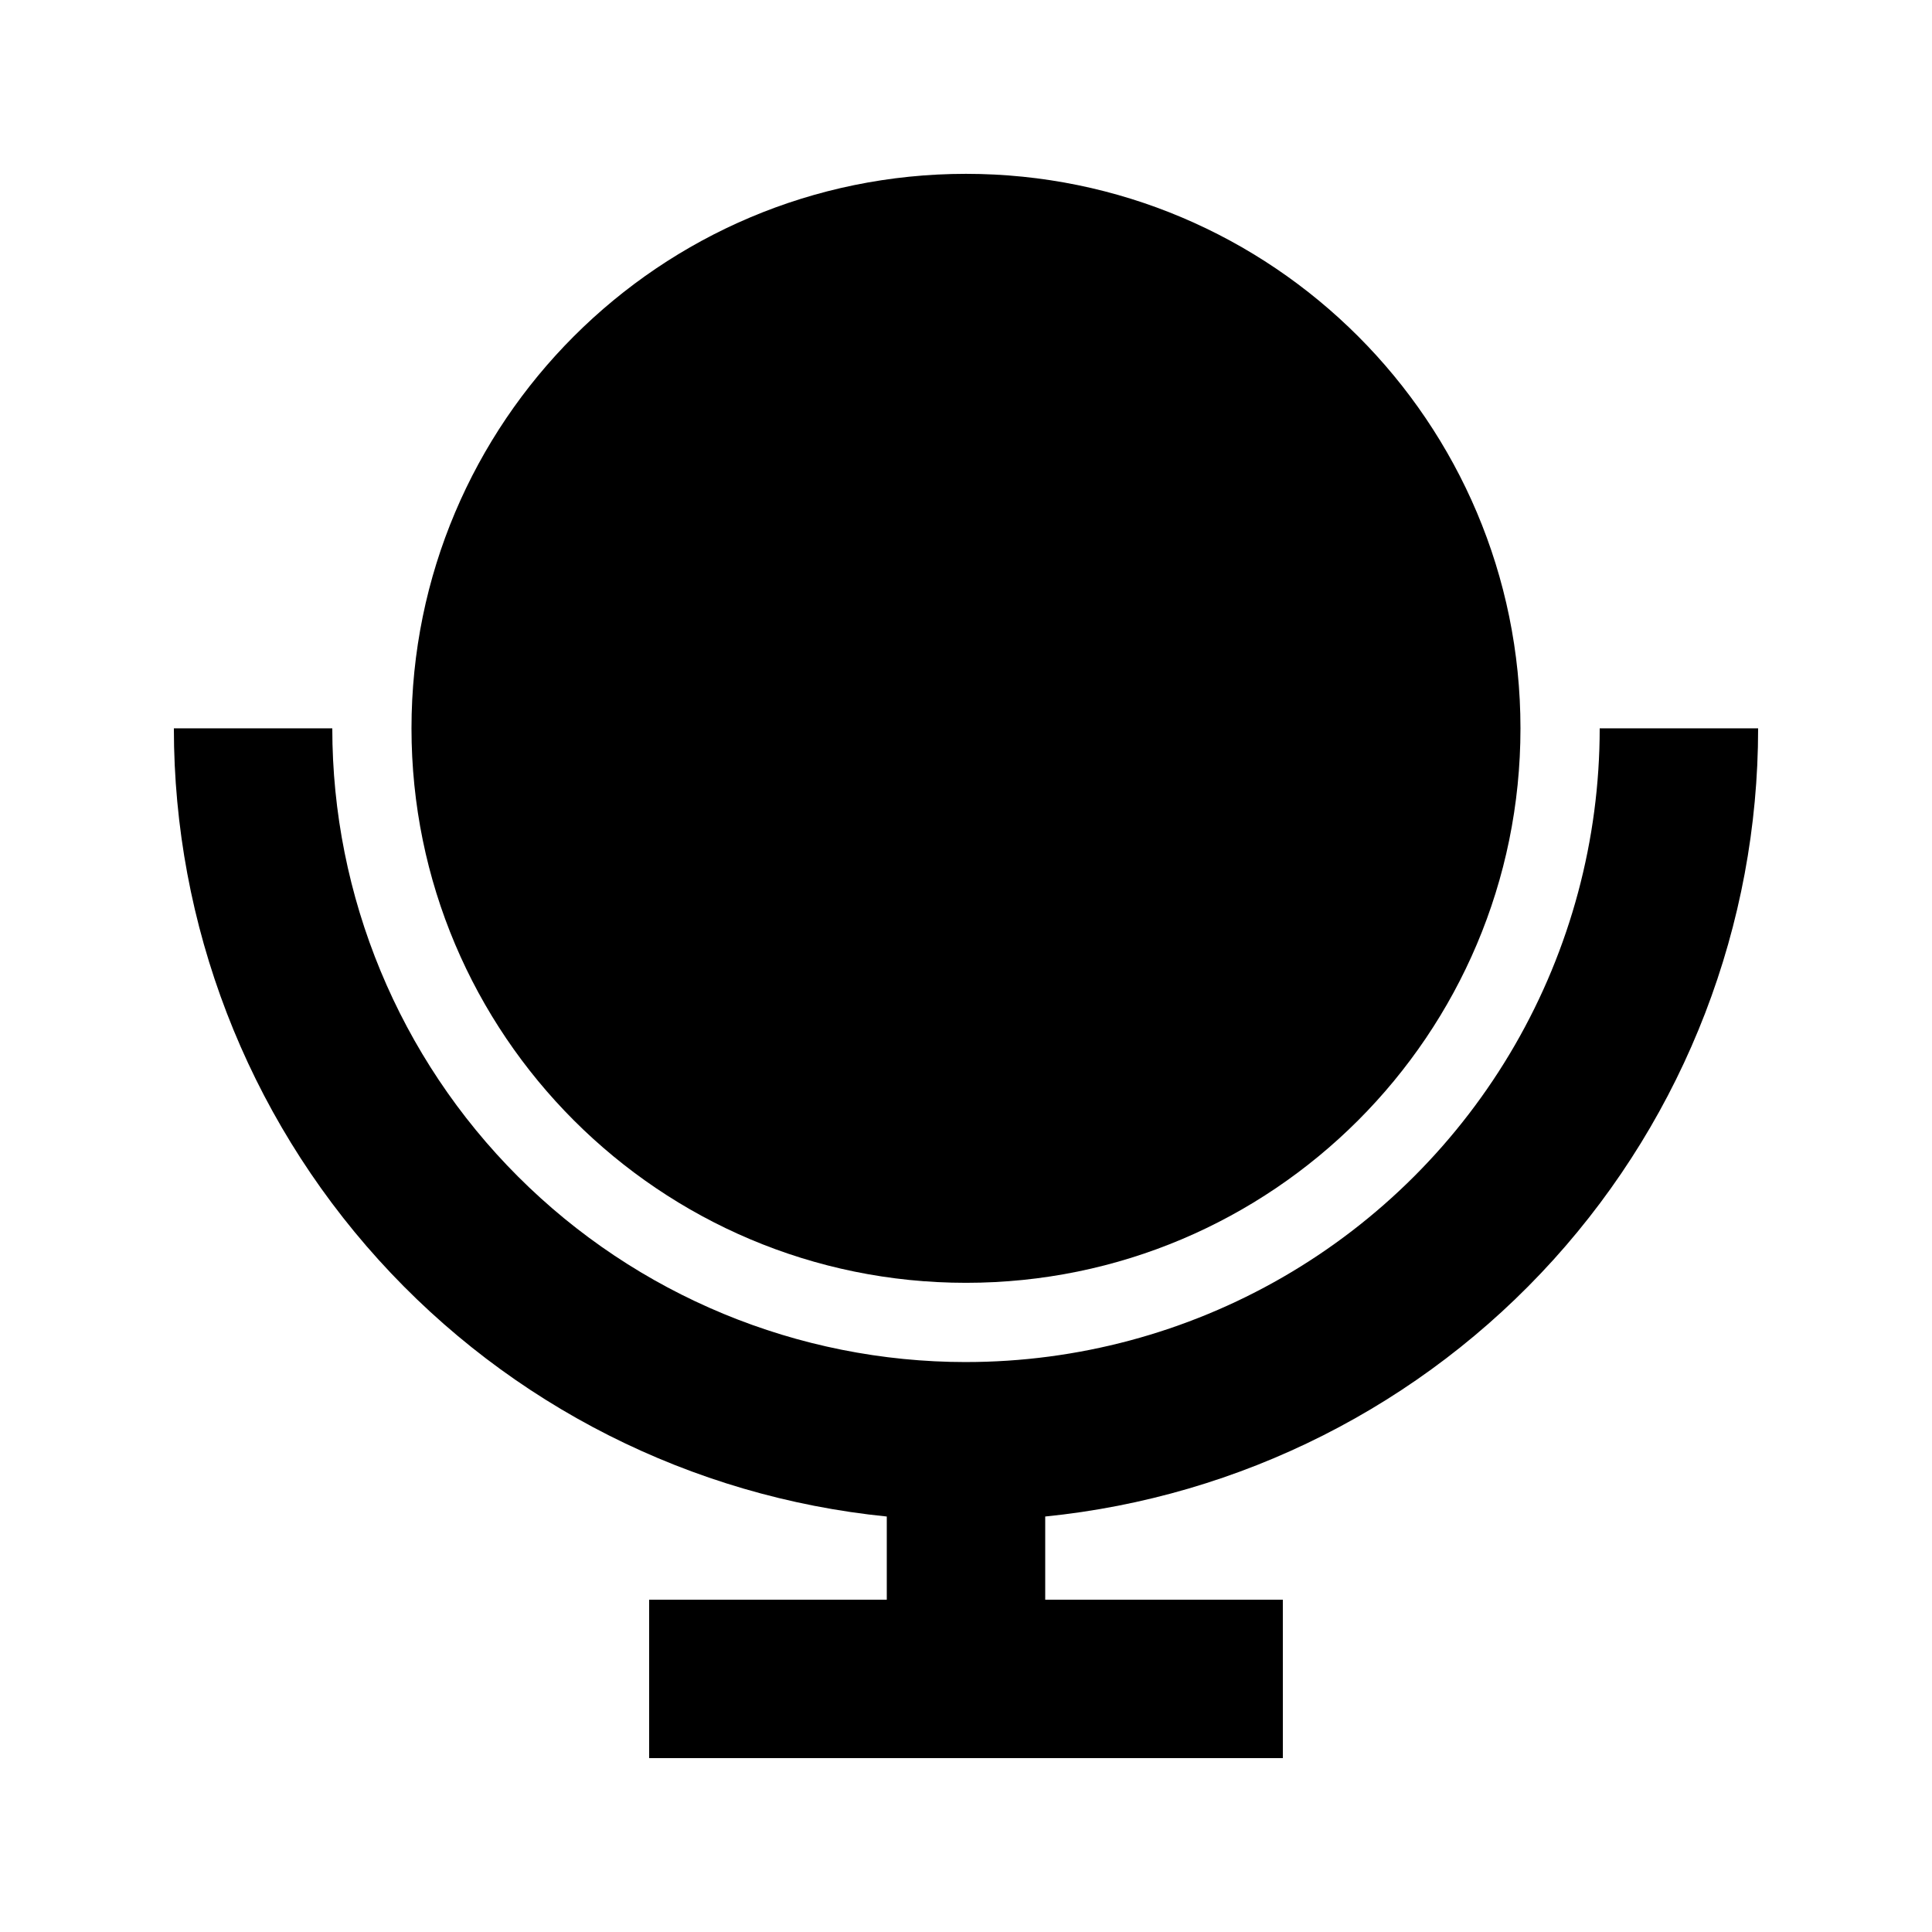
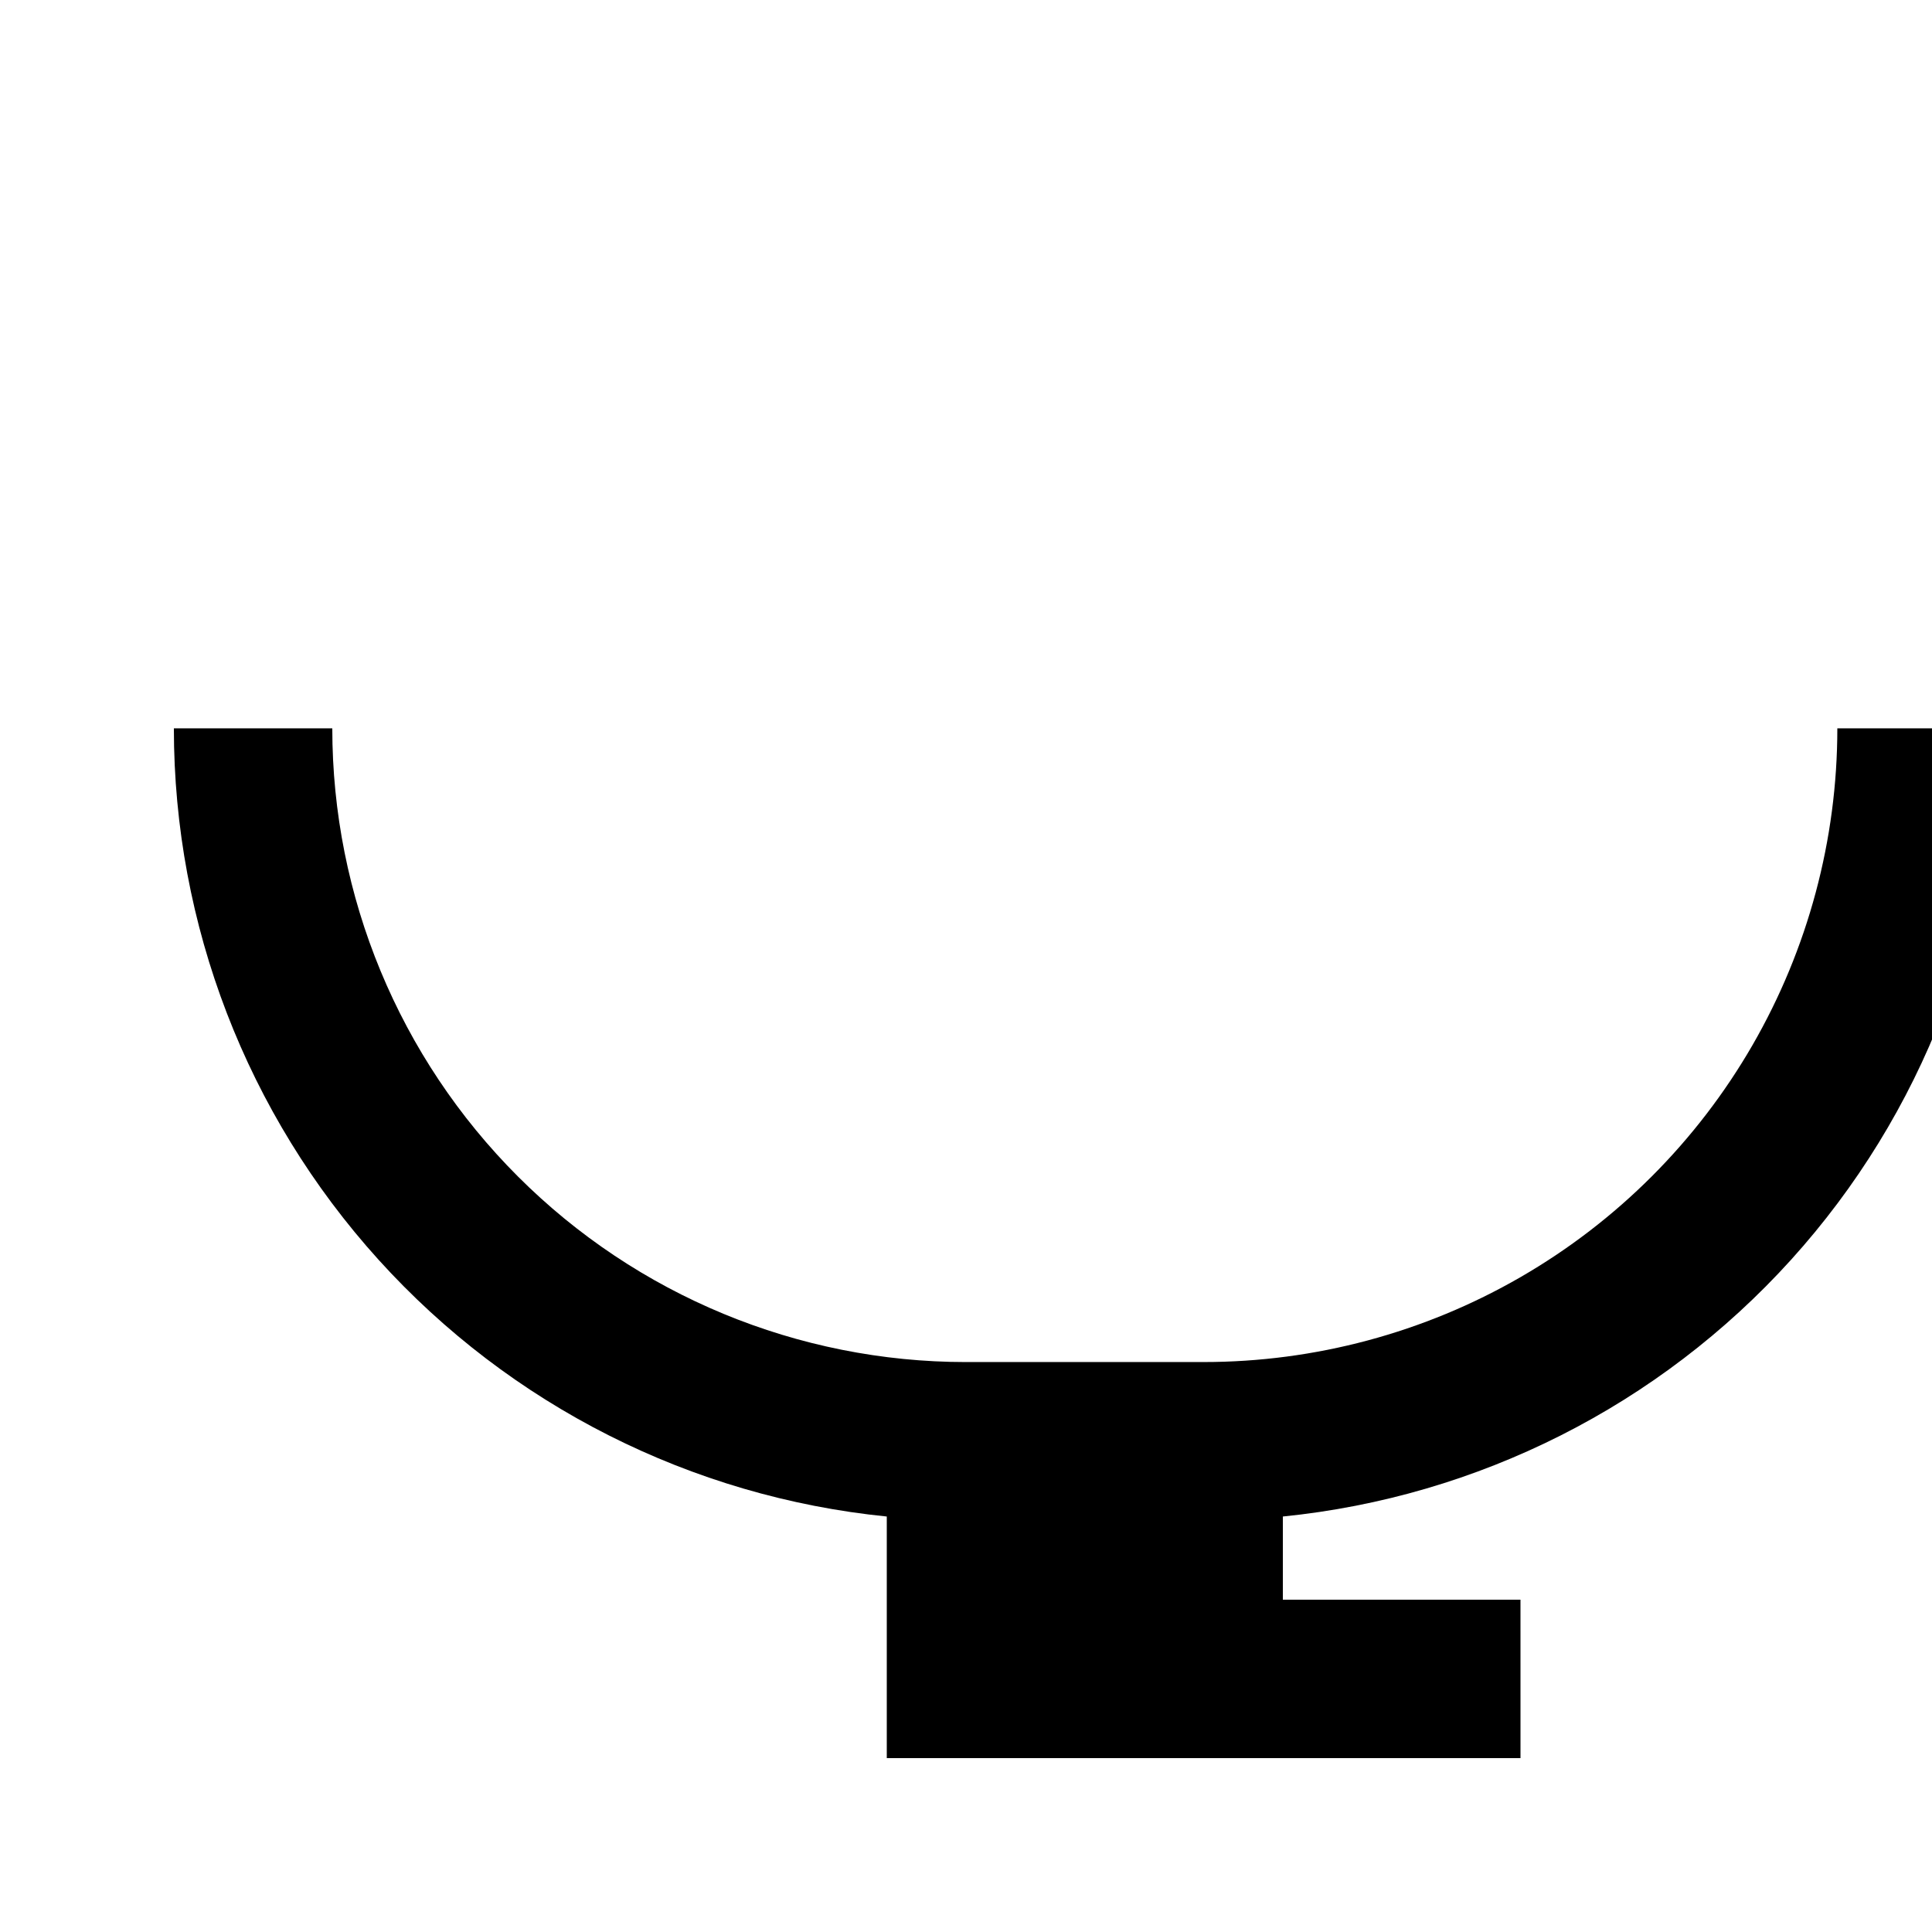
<svg xmlns="http://www.w3.org/2000/svg" fill="#000000" width="800px" height="800px" version="1.1" viewBox="144 144 512 512">
  <g>
-     <path d="m546.94 337.02c0 81.152-65.789 146.94-146.94 146.94-81.156 0-146.95-65.789-146.95-146.94 0-81.156 65.789-146.95 146.95-146.95 81.152 0 146.94 65.789 146.94 146.95" />
-     <path d="m400 504.96c-44.543 0-87.258-17.691-118.75-49.188-31.496-31.492-49.188-74.207-49.188-118.75h-41.984c0 52.039 19.328 102.23 54.238 140.82s82.91 62.844 134.69 68.051v22.039h-62.977v41.984h167.94l-0.004-41.984h-62.973v-22.039c51.777-5.207 99.777-29.457 134.69-68.051 34.91-38.594 54.238-88.781 54.238-140.82h-41.984c0 29.477-7.758 58.438-22.496 83.969-14.742 25.527-35.941 46.727-61.473 61.469-25.527 14.738-54.488 22.496-83.965 22.496z" />
+     <path d="m400 504.96c-44.543 0-87.258-17.691-118.75-49.188-31.496-31.492-49.188-74.207-49.188-118.75h-41.984c0 52.039 19.328 102.23 54.238 140.82s82.91 62.844 134.69 68.051v22.039v41.984h167.94l-0.004-41.984h-62.973v-22.039c51.777-5.207 99.777-29.457 134.69-68.051 34.91-38.594 54.238-88.781 54.238-140.82h-41.984c0 29.477-7.758 58.438-22.496 83.969-14.742 25.527-35.941 46.727-61.473 61.469-25.527 14.738-54.488 22.496-83.965 22.496z" />
  </g>
</svg>